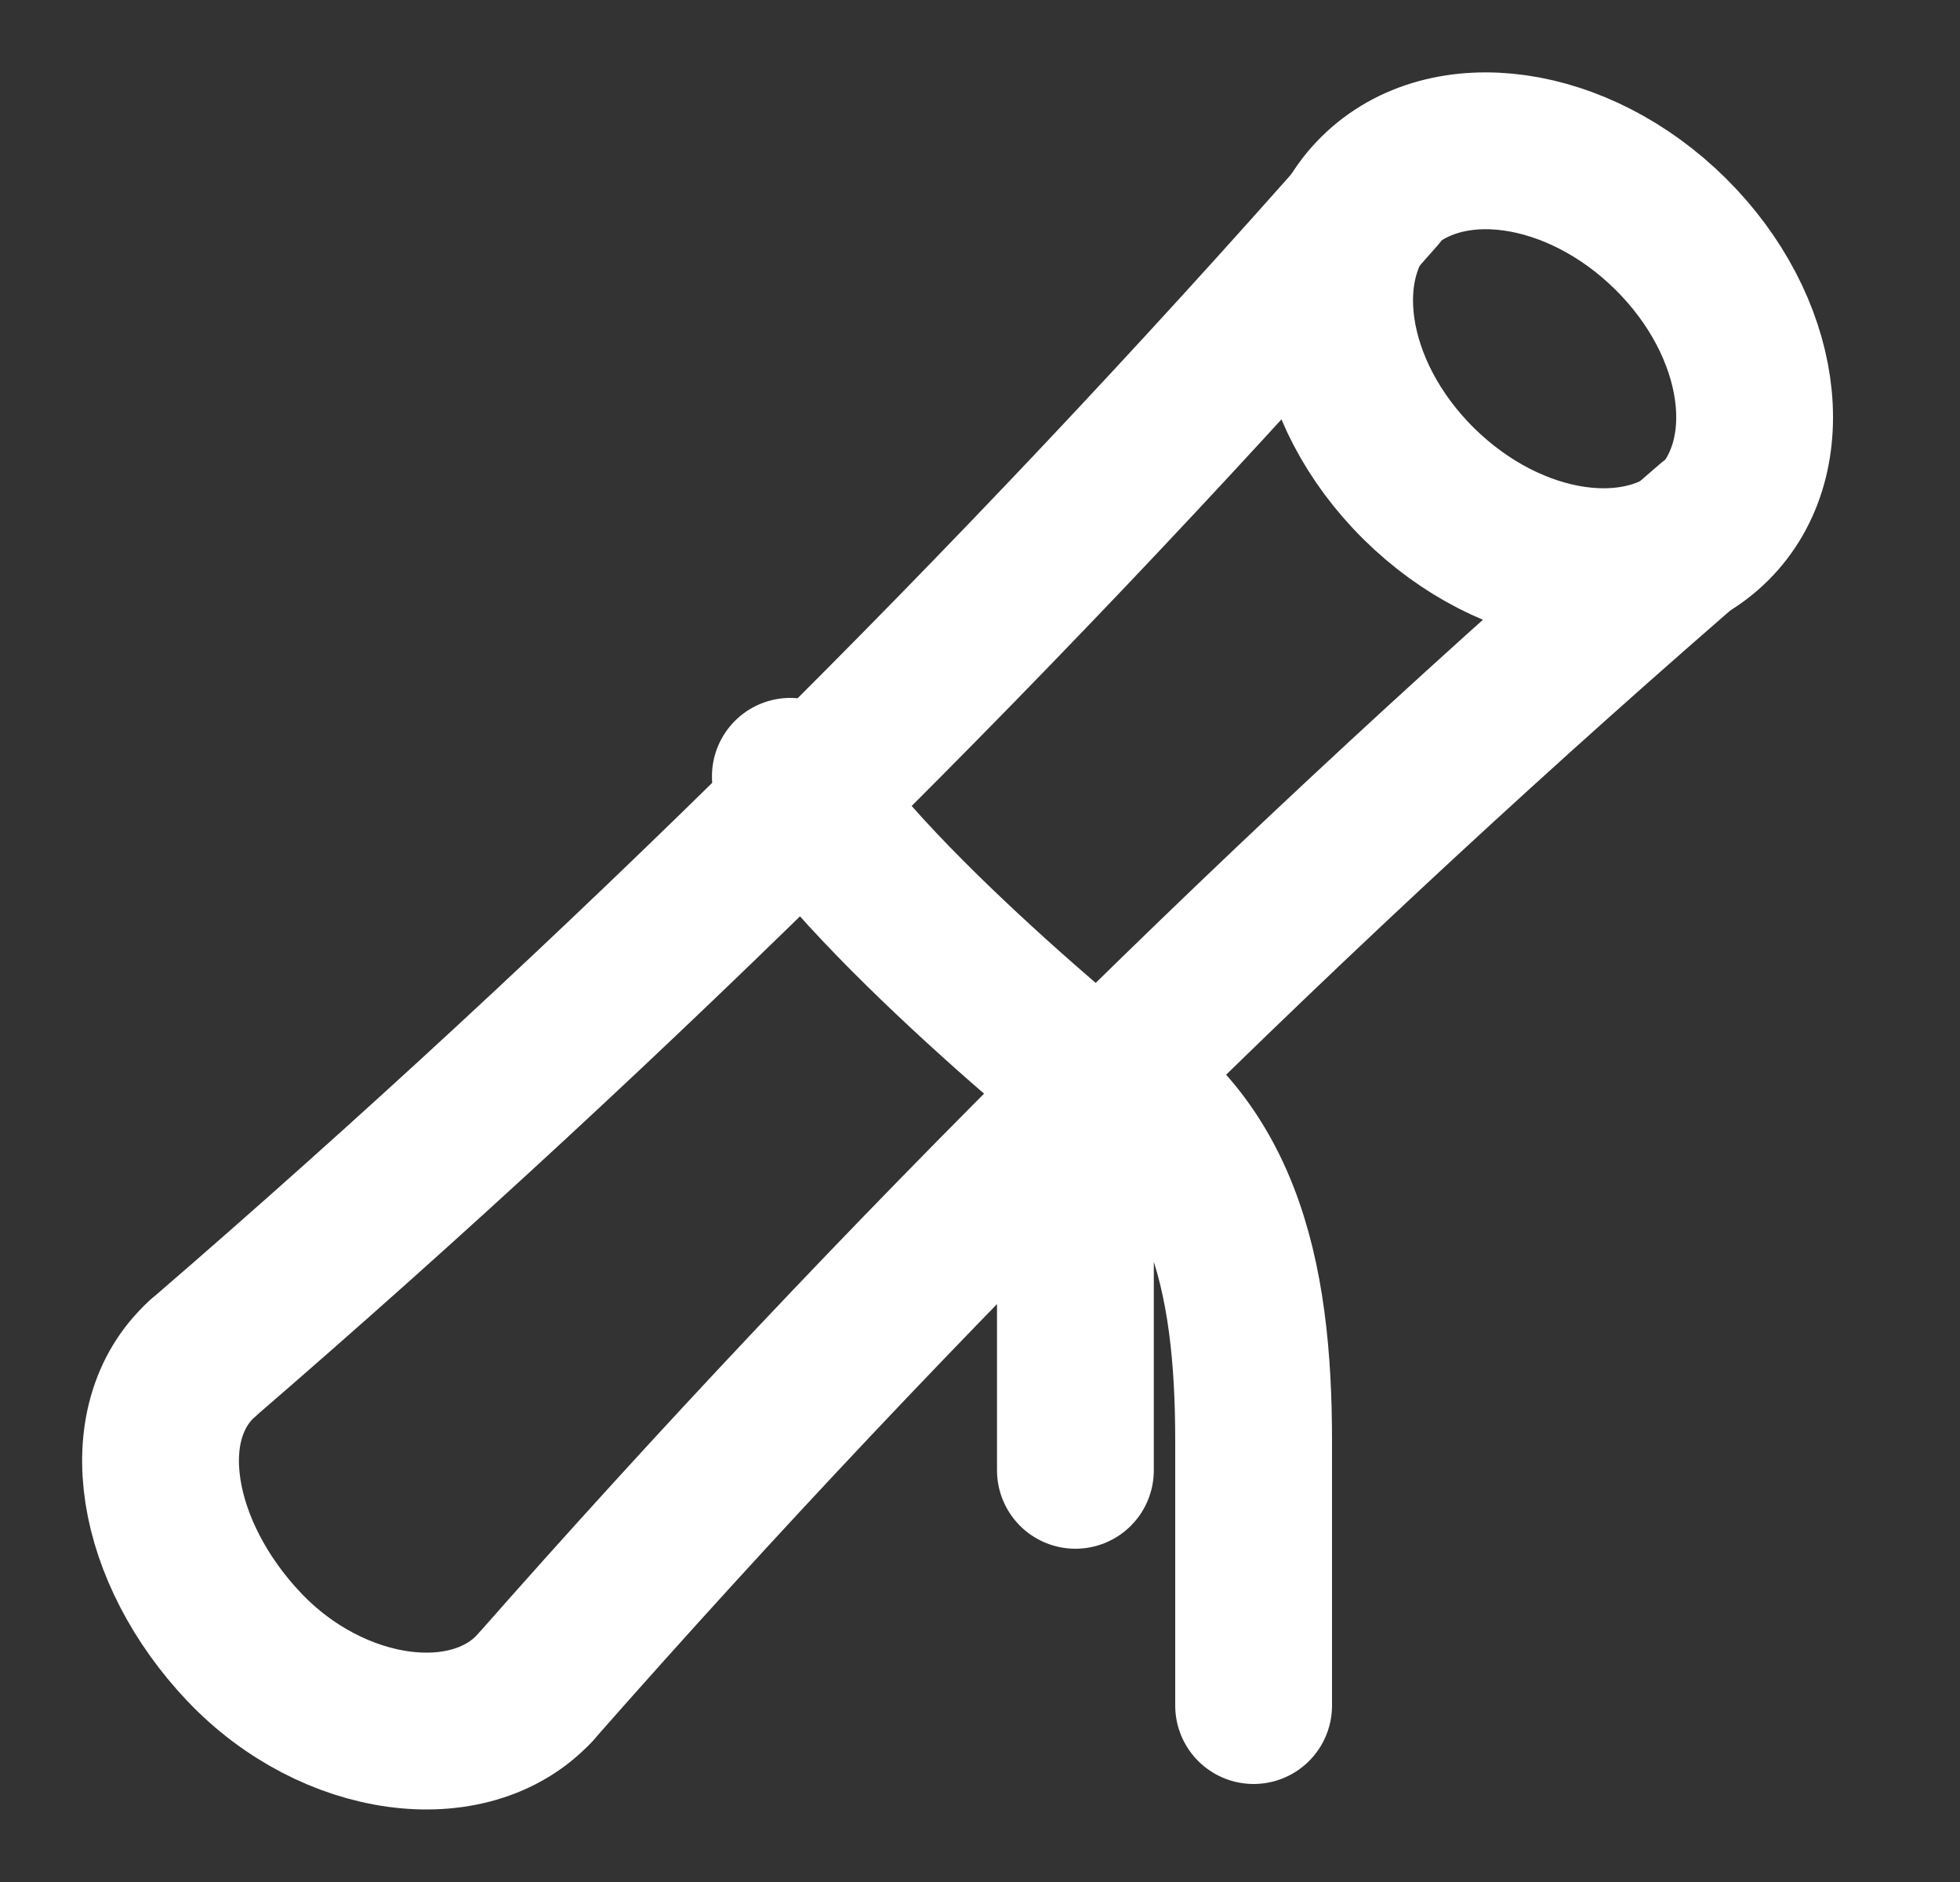
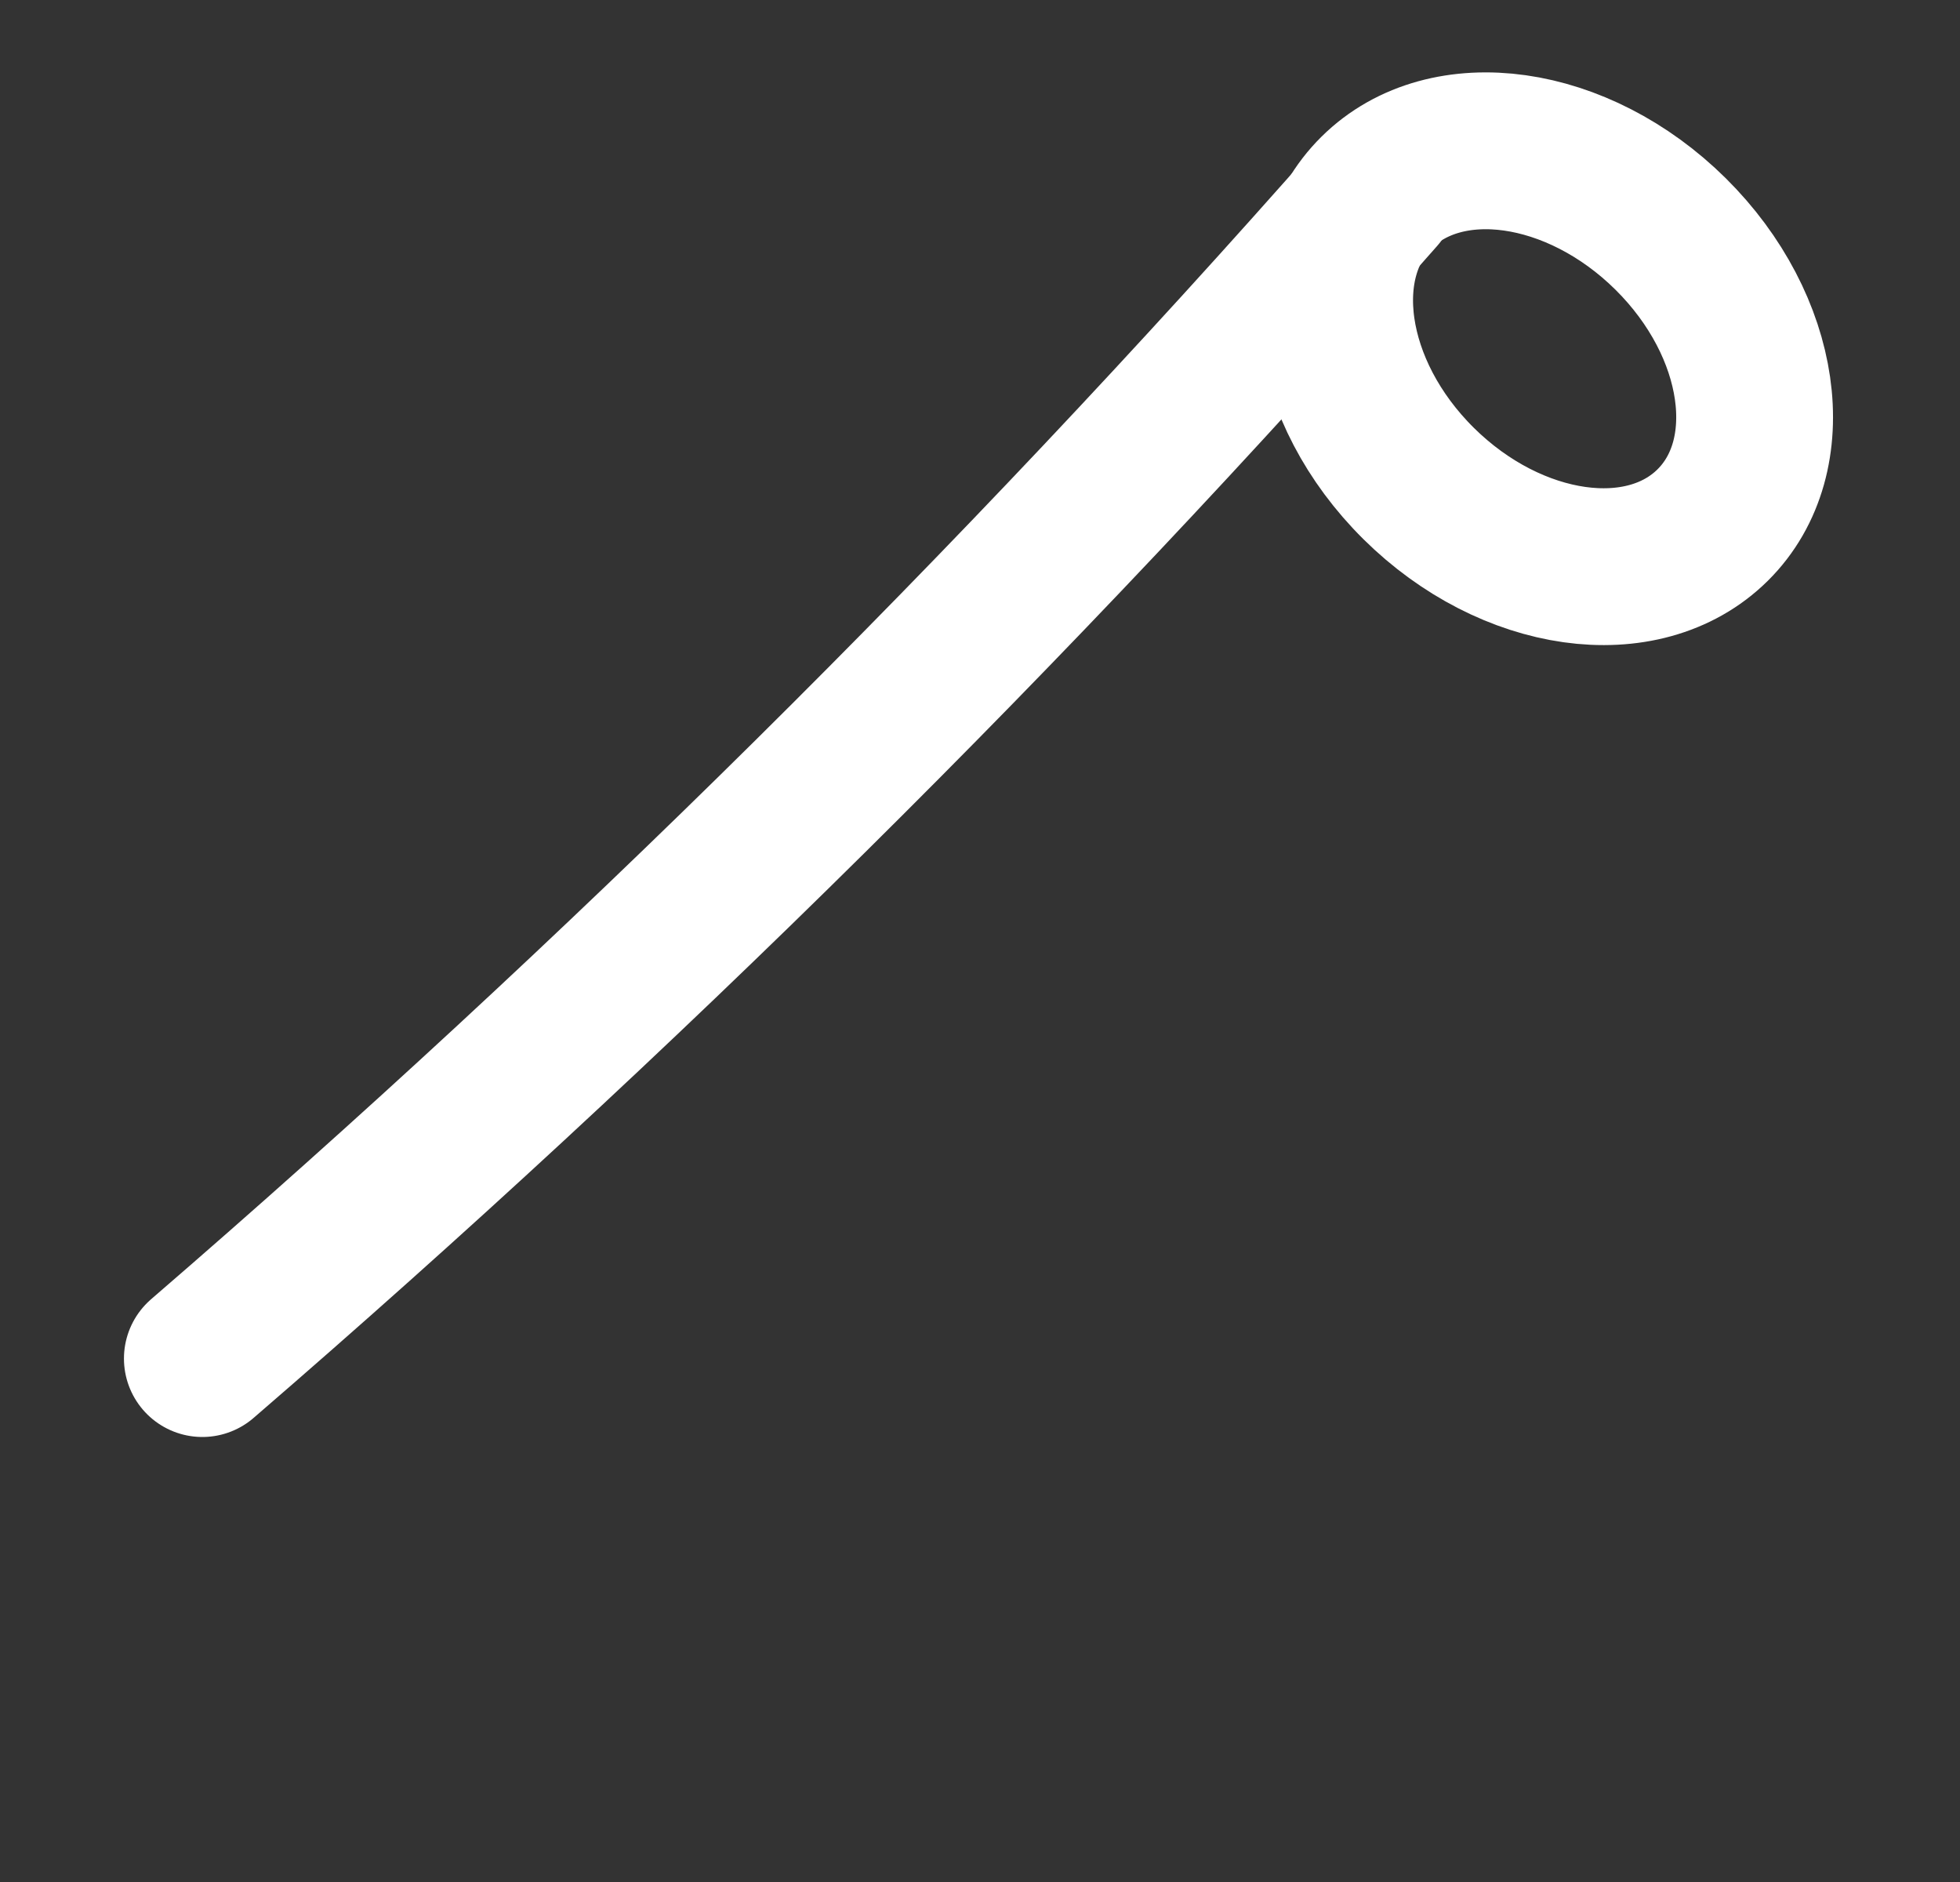
<svg xmlns="http://www.w3.org/2000/svg" width="25" height="24" viewBox="0 0 25 24" fill="none">
  <rect x="0" y="0" width="25" height="24" fill="#333333" stroke="none" />
  <path d="M21.845 6.696C22.732 5.818 22.492 4.156 21.309 2.984C20.125 1.812 18.447 1.575 17.559 2.454C16.672 3.332 16.911 4.994 18.095 6.166C19.278 7.337 20.957 7.575 21.845 6.696Z" stroke="white" stroke-width="2" stroke-miterlimit="10" stroke-linecap="round" stroke-linejoin="round" />
-   <path d="M6.823 21.525C5.99 22.425 4.248 22.2 3.111 21C1.975 19.8 1.672 18.15 2.581 17.325" stroke="white" stroke-width="2" stroke-miterlimit="10" stroke-linecap="round" stroke-linejoin="round" />
  <path d="M2.581 17.325C7.884 12.75 12.96 7.725 17.581 2.475" stroke="white" stroke-width="2" stroke-miterlimit="10" stroke-linecap="round" stroke-linejoin="round" />
-   <path d="M6.823 21.525C11.445 16.275 16.521 11.25 21.824 6.675" stroke="white" stroke-width="2" stroke-miterlimit="10" stroke-linecap="round" stroke-linejoin="round" />
-   <path d="M10.081 9.9C11.142 11.625 14.475 14.25 14.475 14.25" stroke="white" stroke-width="2" stroke-miterlimit="10" stroke-linecap="round" stroke-linejoin="round" />
-   <path d="M13.717 18.75V13.5C15.611 14.4 15.99 16.275 15.99 18.375V21.75" stroke="white" stroke-width="2" stroke-miterlimit="10" stroke-linecap="round" stroke-linejoin="round" />
</svg>